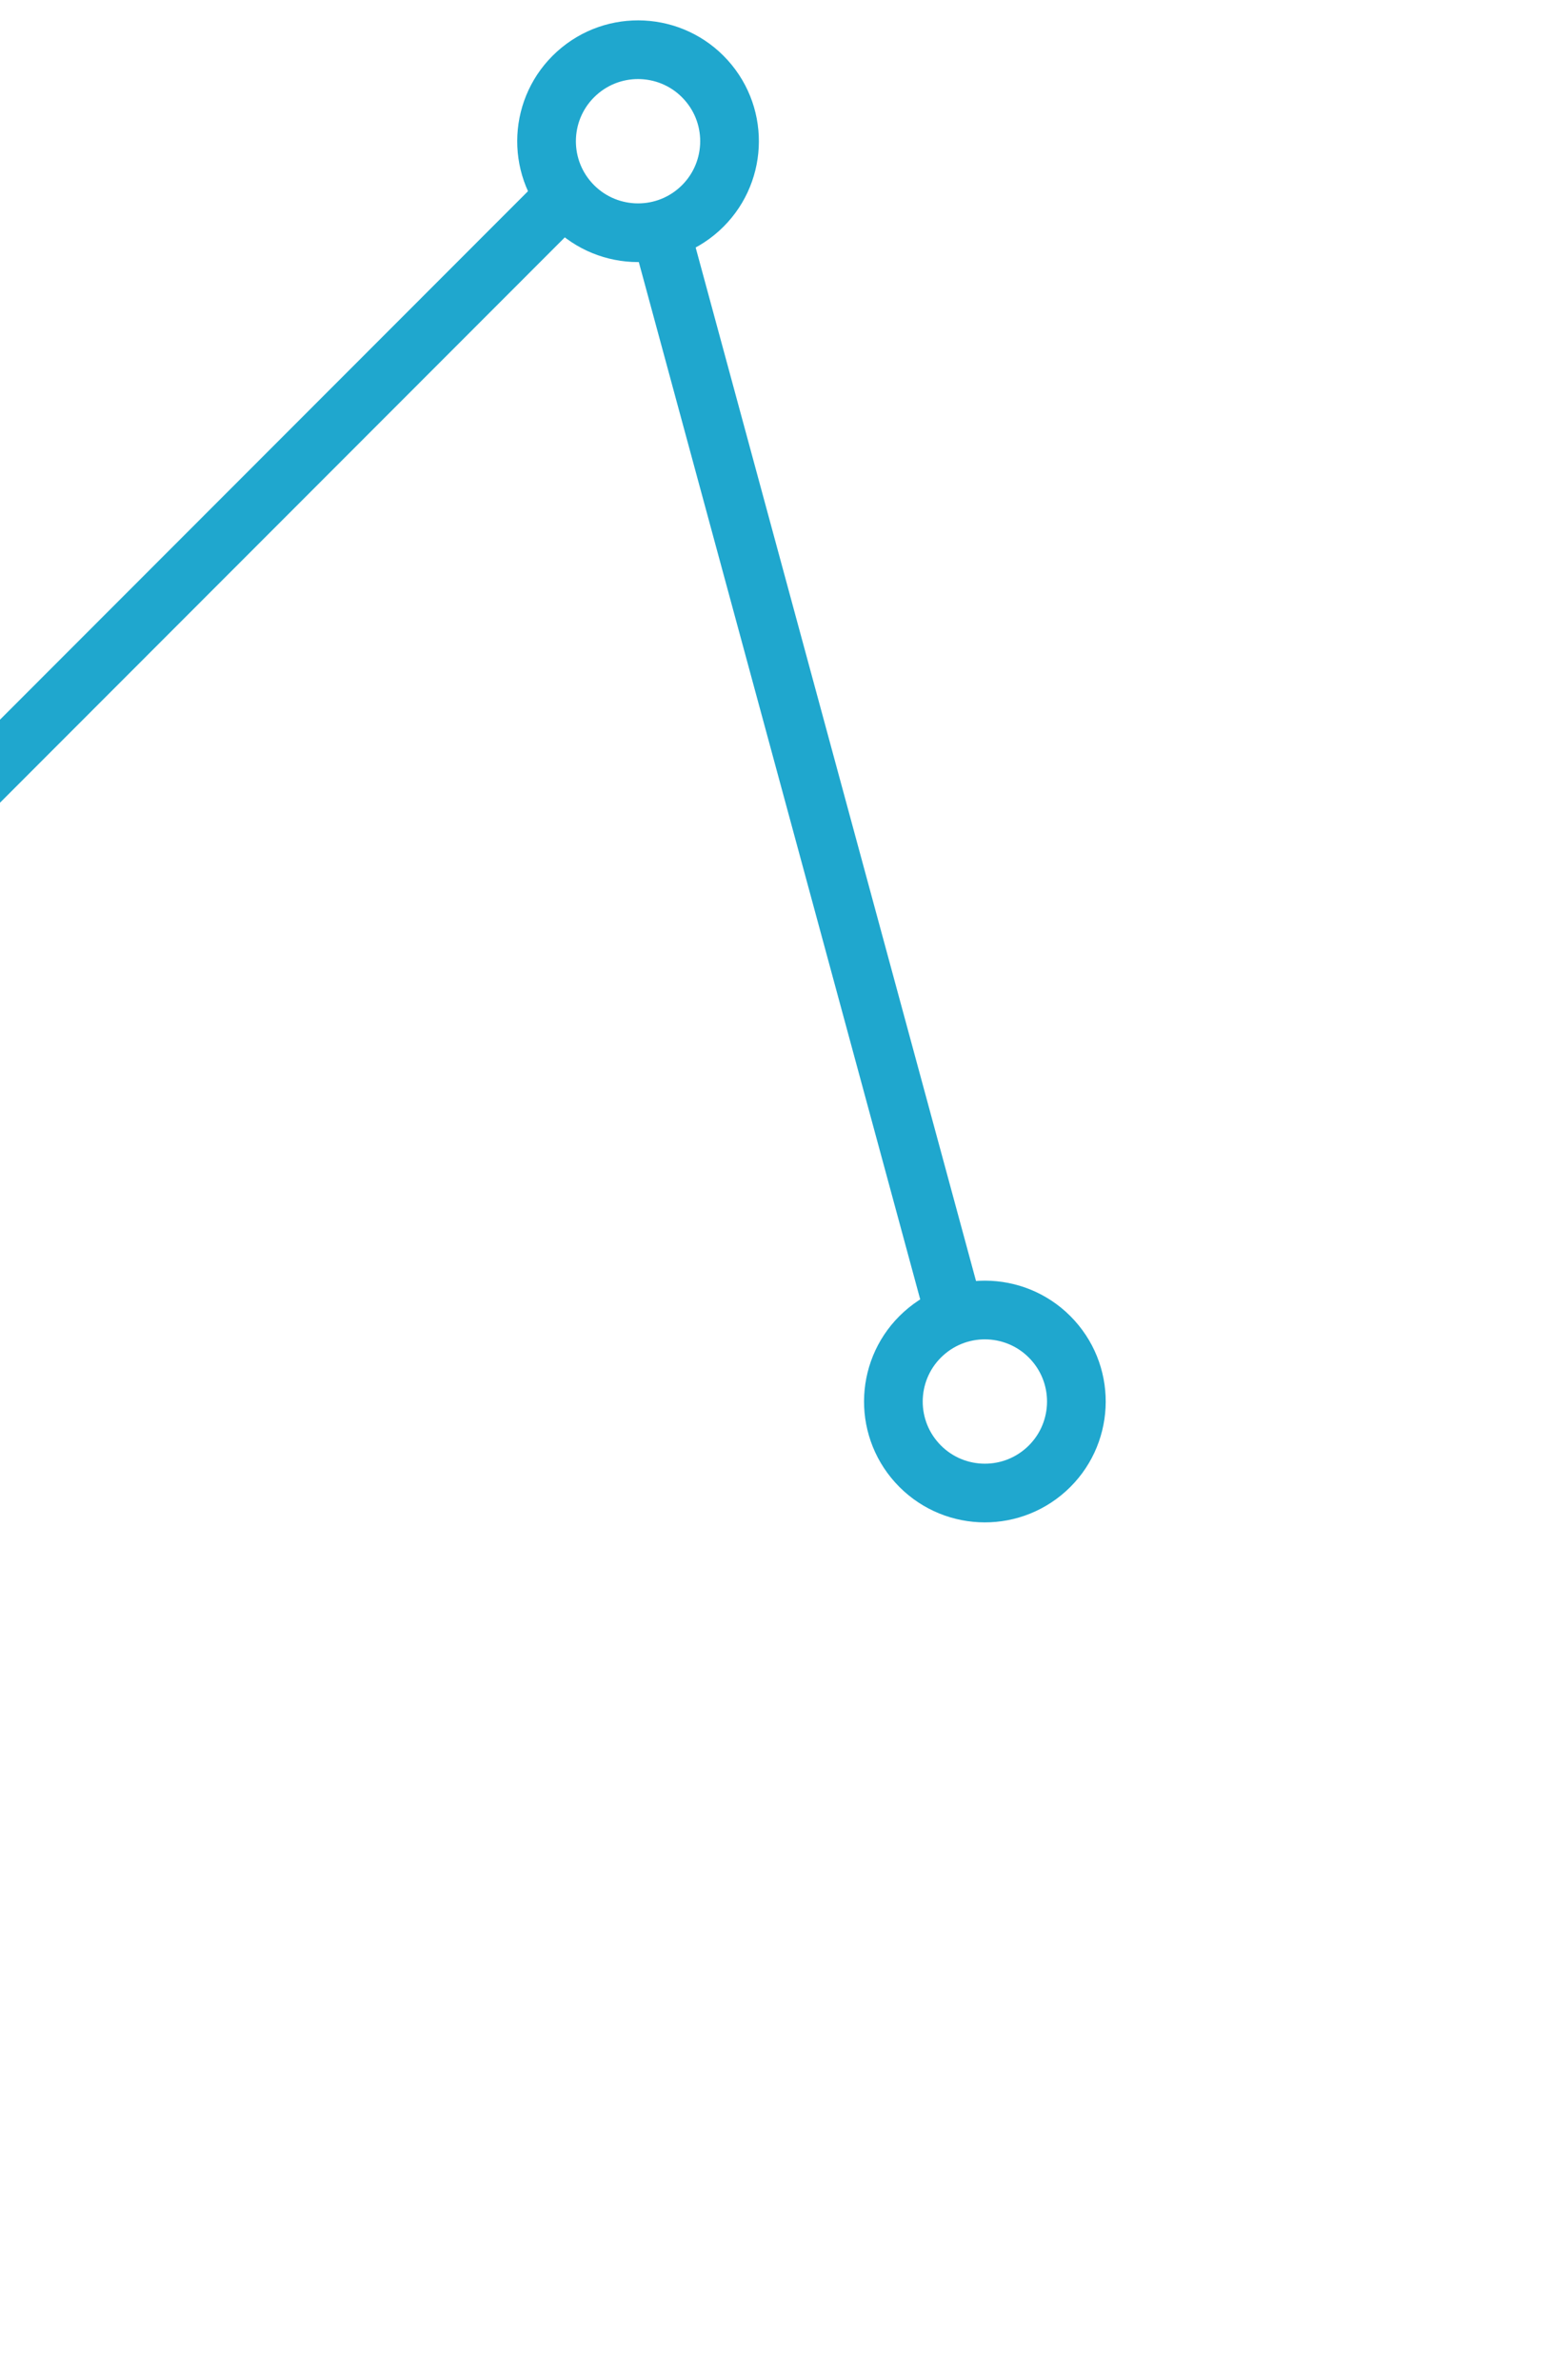
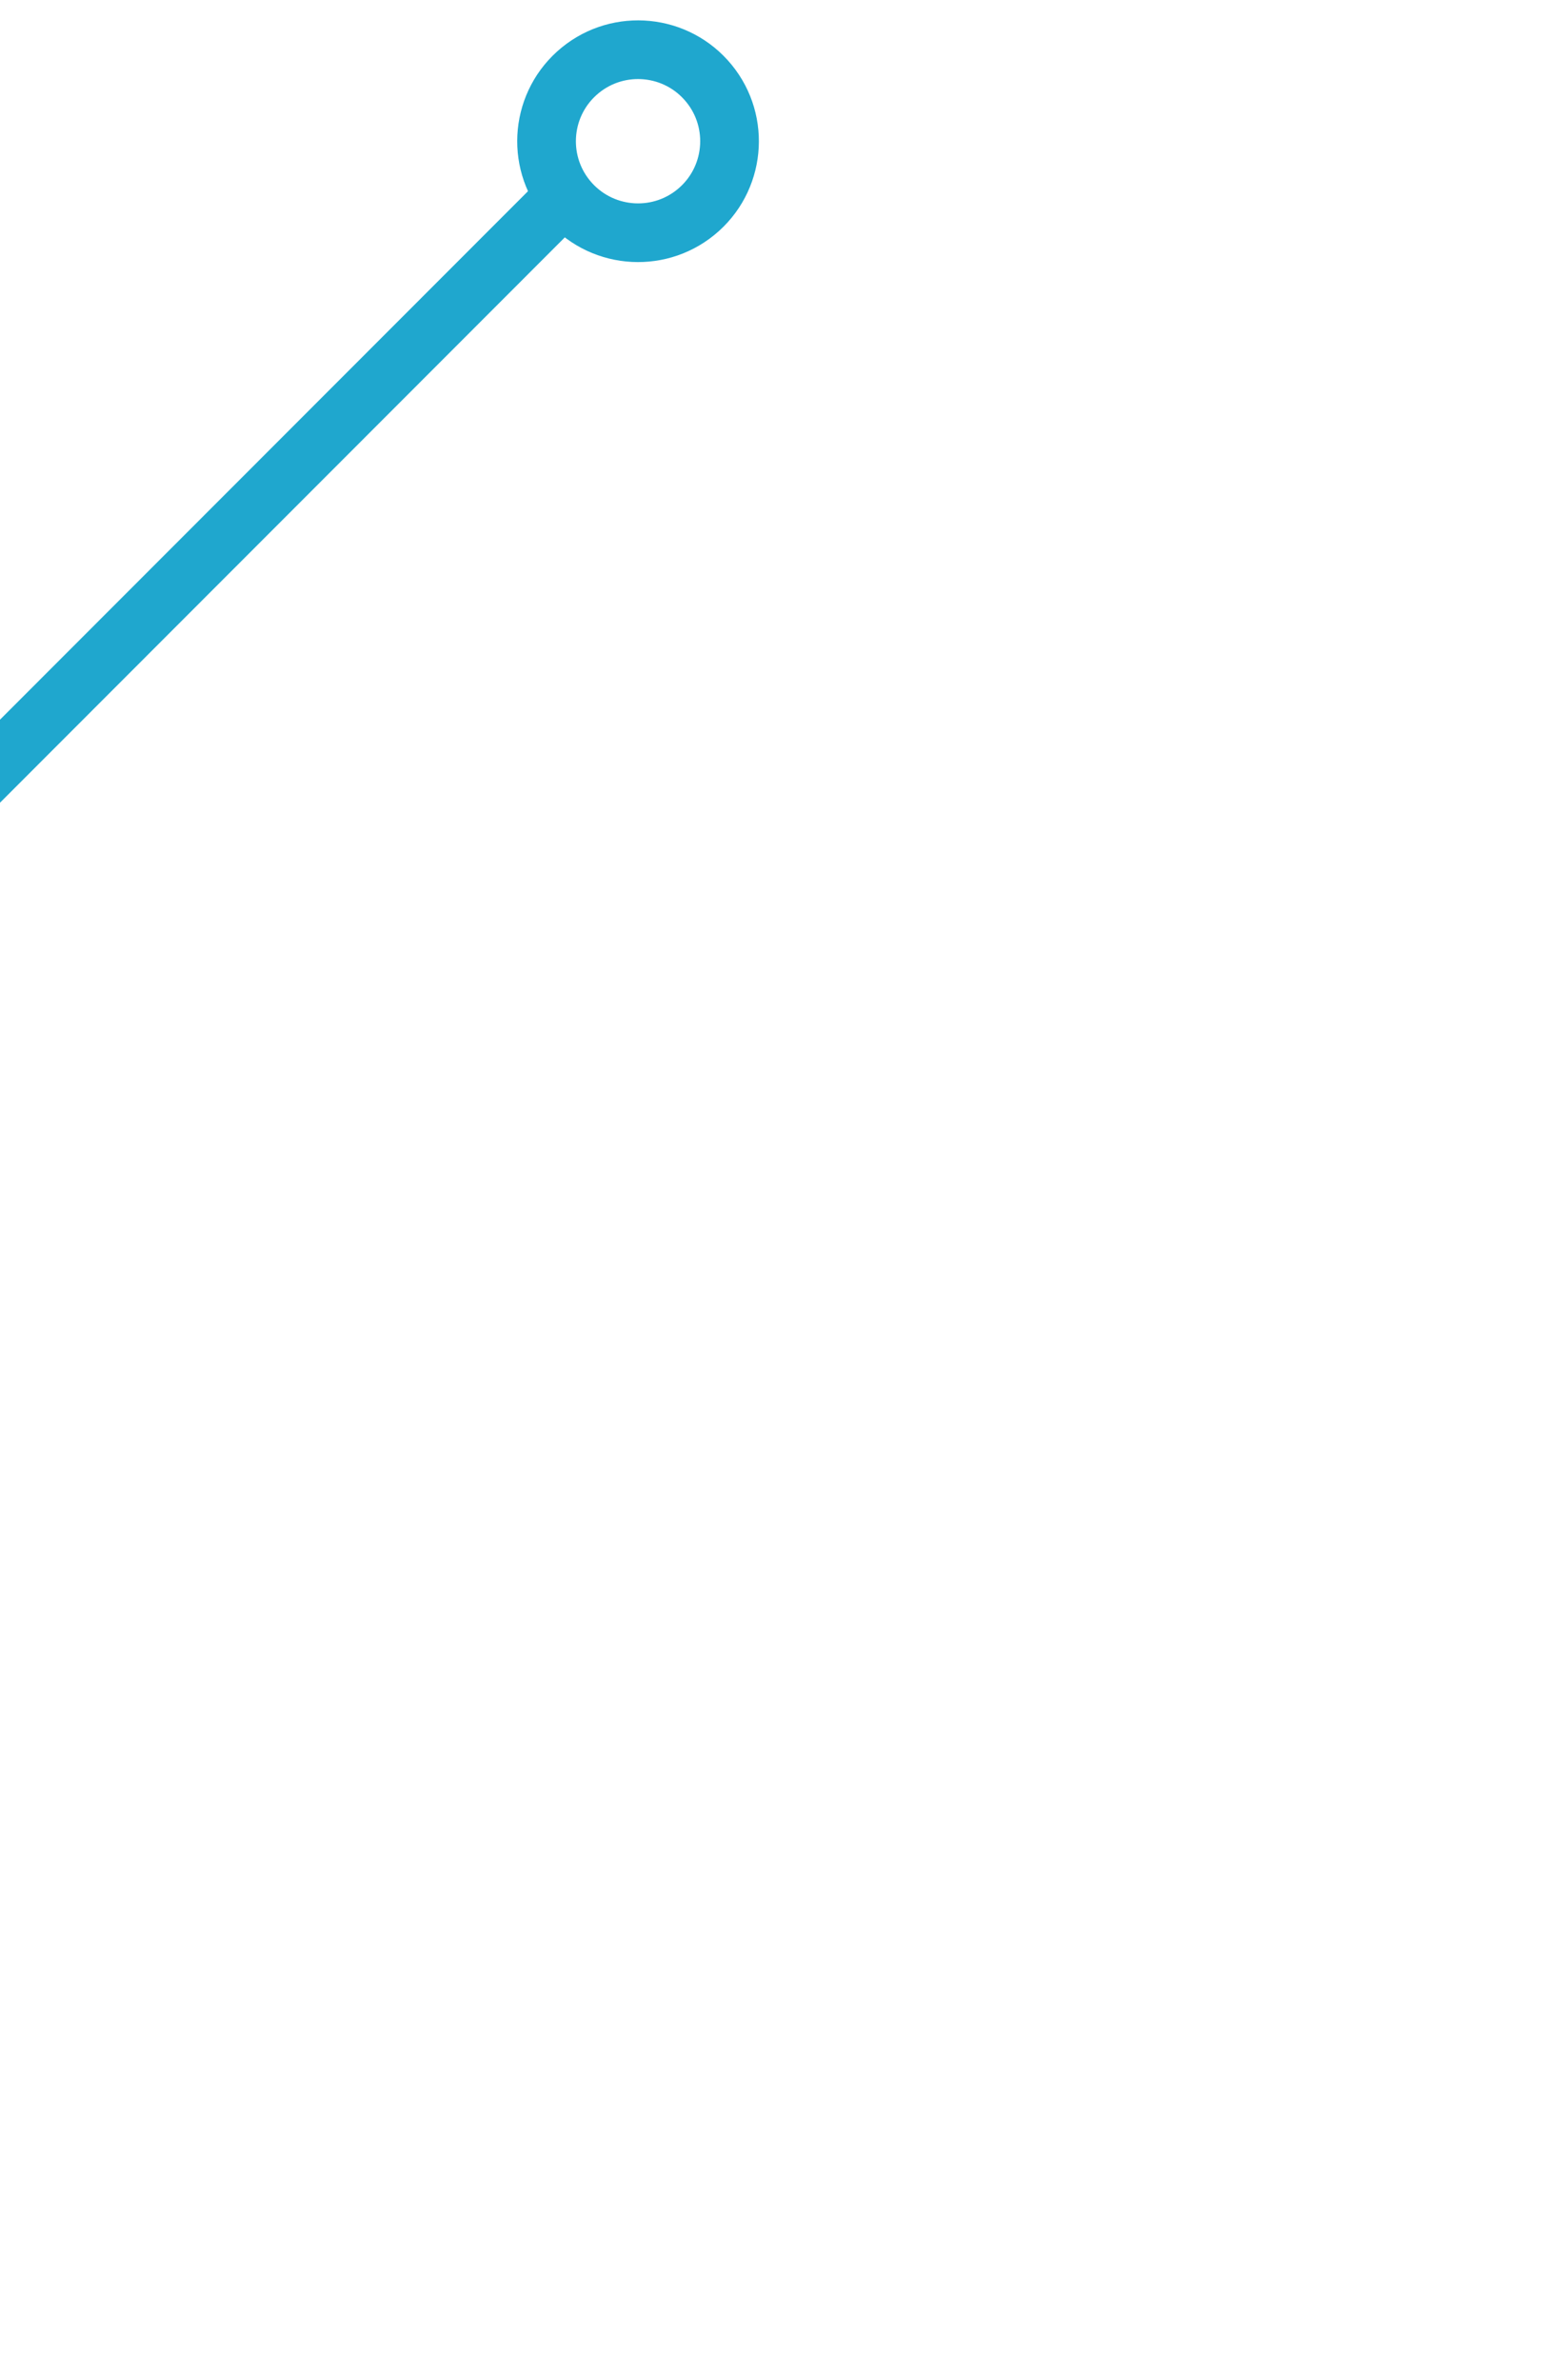
<svg xmlns="http://www.w3.org/2000/svg" width="105" height="161" viewBox="0 0 105 161" fill="none">
-   <path d="M44.365 14.372L64.625 89.042" stroke="#1FA7CE" stroke-width="3.97" stroke-miterlimit="10" />
  <path d="M38.788 12.671L-66.72 118.259" stroke="#1FA7CE" stroke-width="3.97" stroke-miterlimit="10" />
-   <path d="M70.78 99.395C73.317 97.105 73.517 93.19 71.226 90.653C68.935 88.115 65.021 87.915 62.484 90.206C59.946 92.497 59.746 96.412 62.037 98.949C64.328 101.487 68.242 101.686 70.78 99.395Z" stroke="#1FA7CE" stroke-width="3.97" stroke-miterlimit="10" />
  <path d="M47.315 14.148C49.852 11.857 50.052 7.942 47.761 5.405C45.471 2.867 41.556 2.668 39.019 4.958C36.481 7.249 36.282 11.164 38.572 13.701C40.863 16.238 44.778 16.438 47.315 14.148Z" stroke="#1FA7CE" stroke-width="3.97" stroke-miterlimit="10" />
</svg>